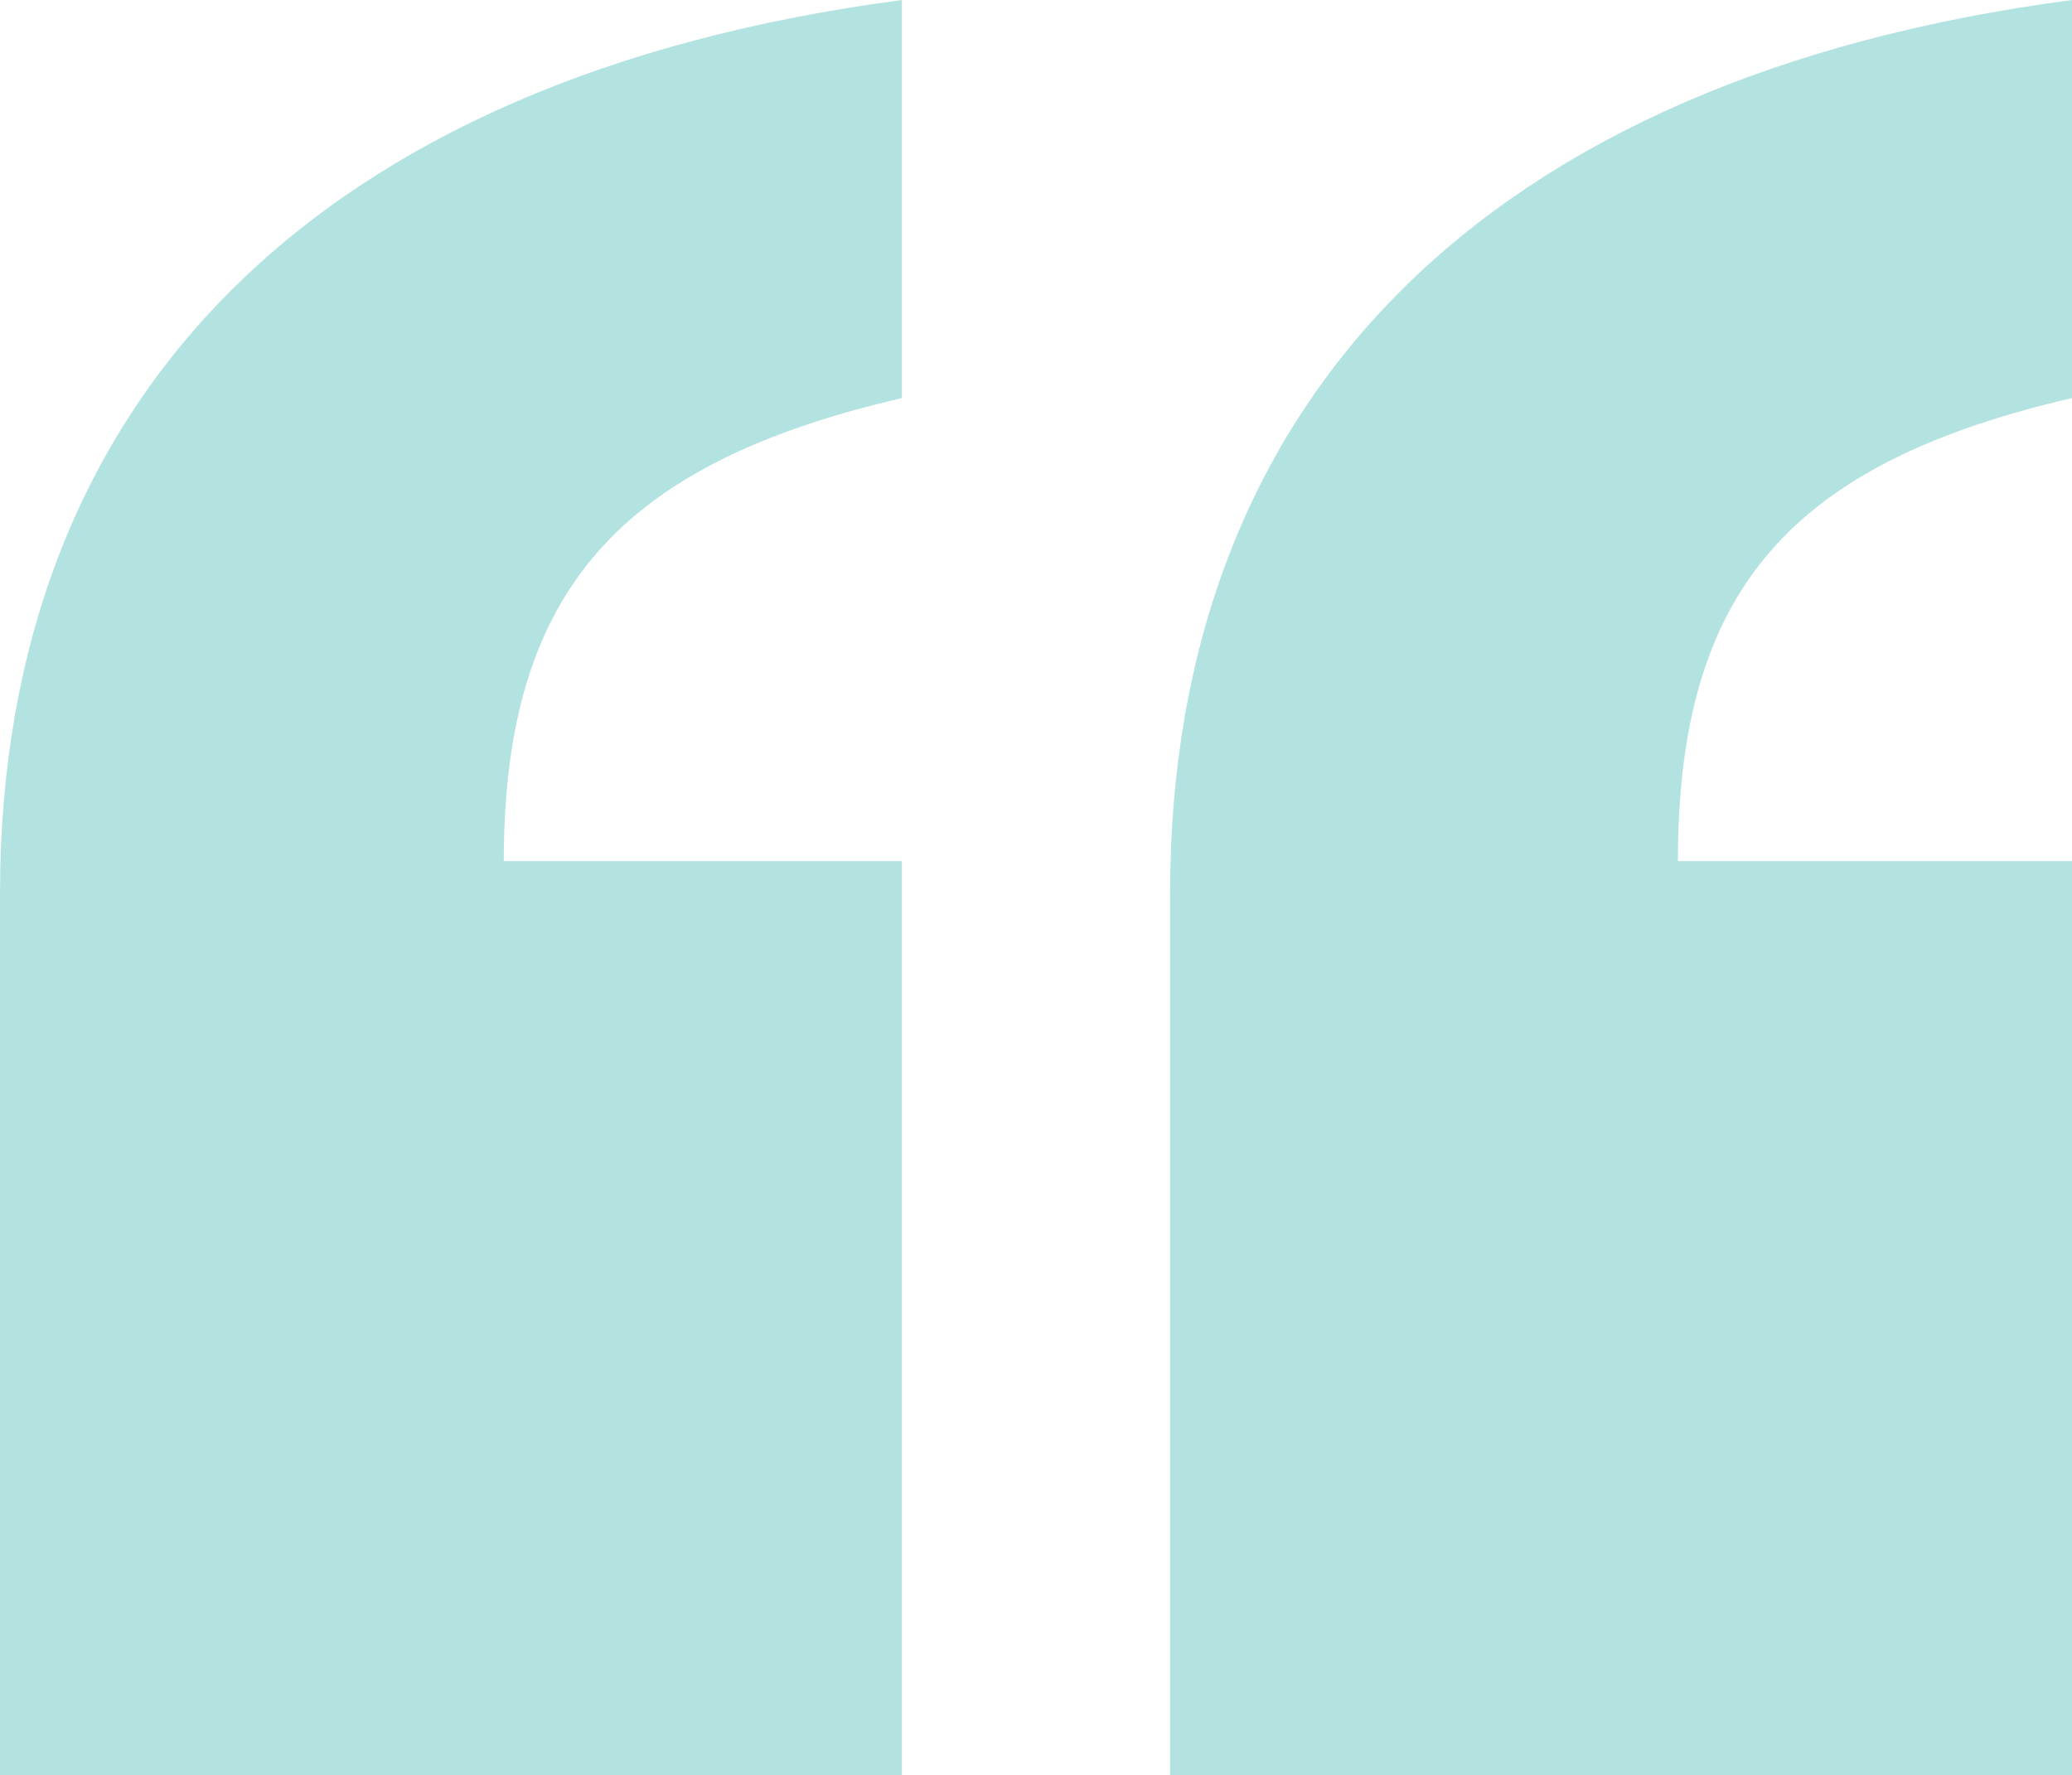
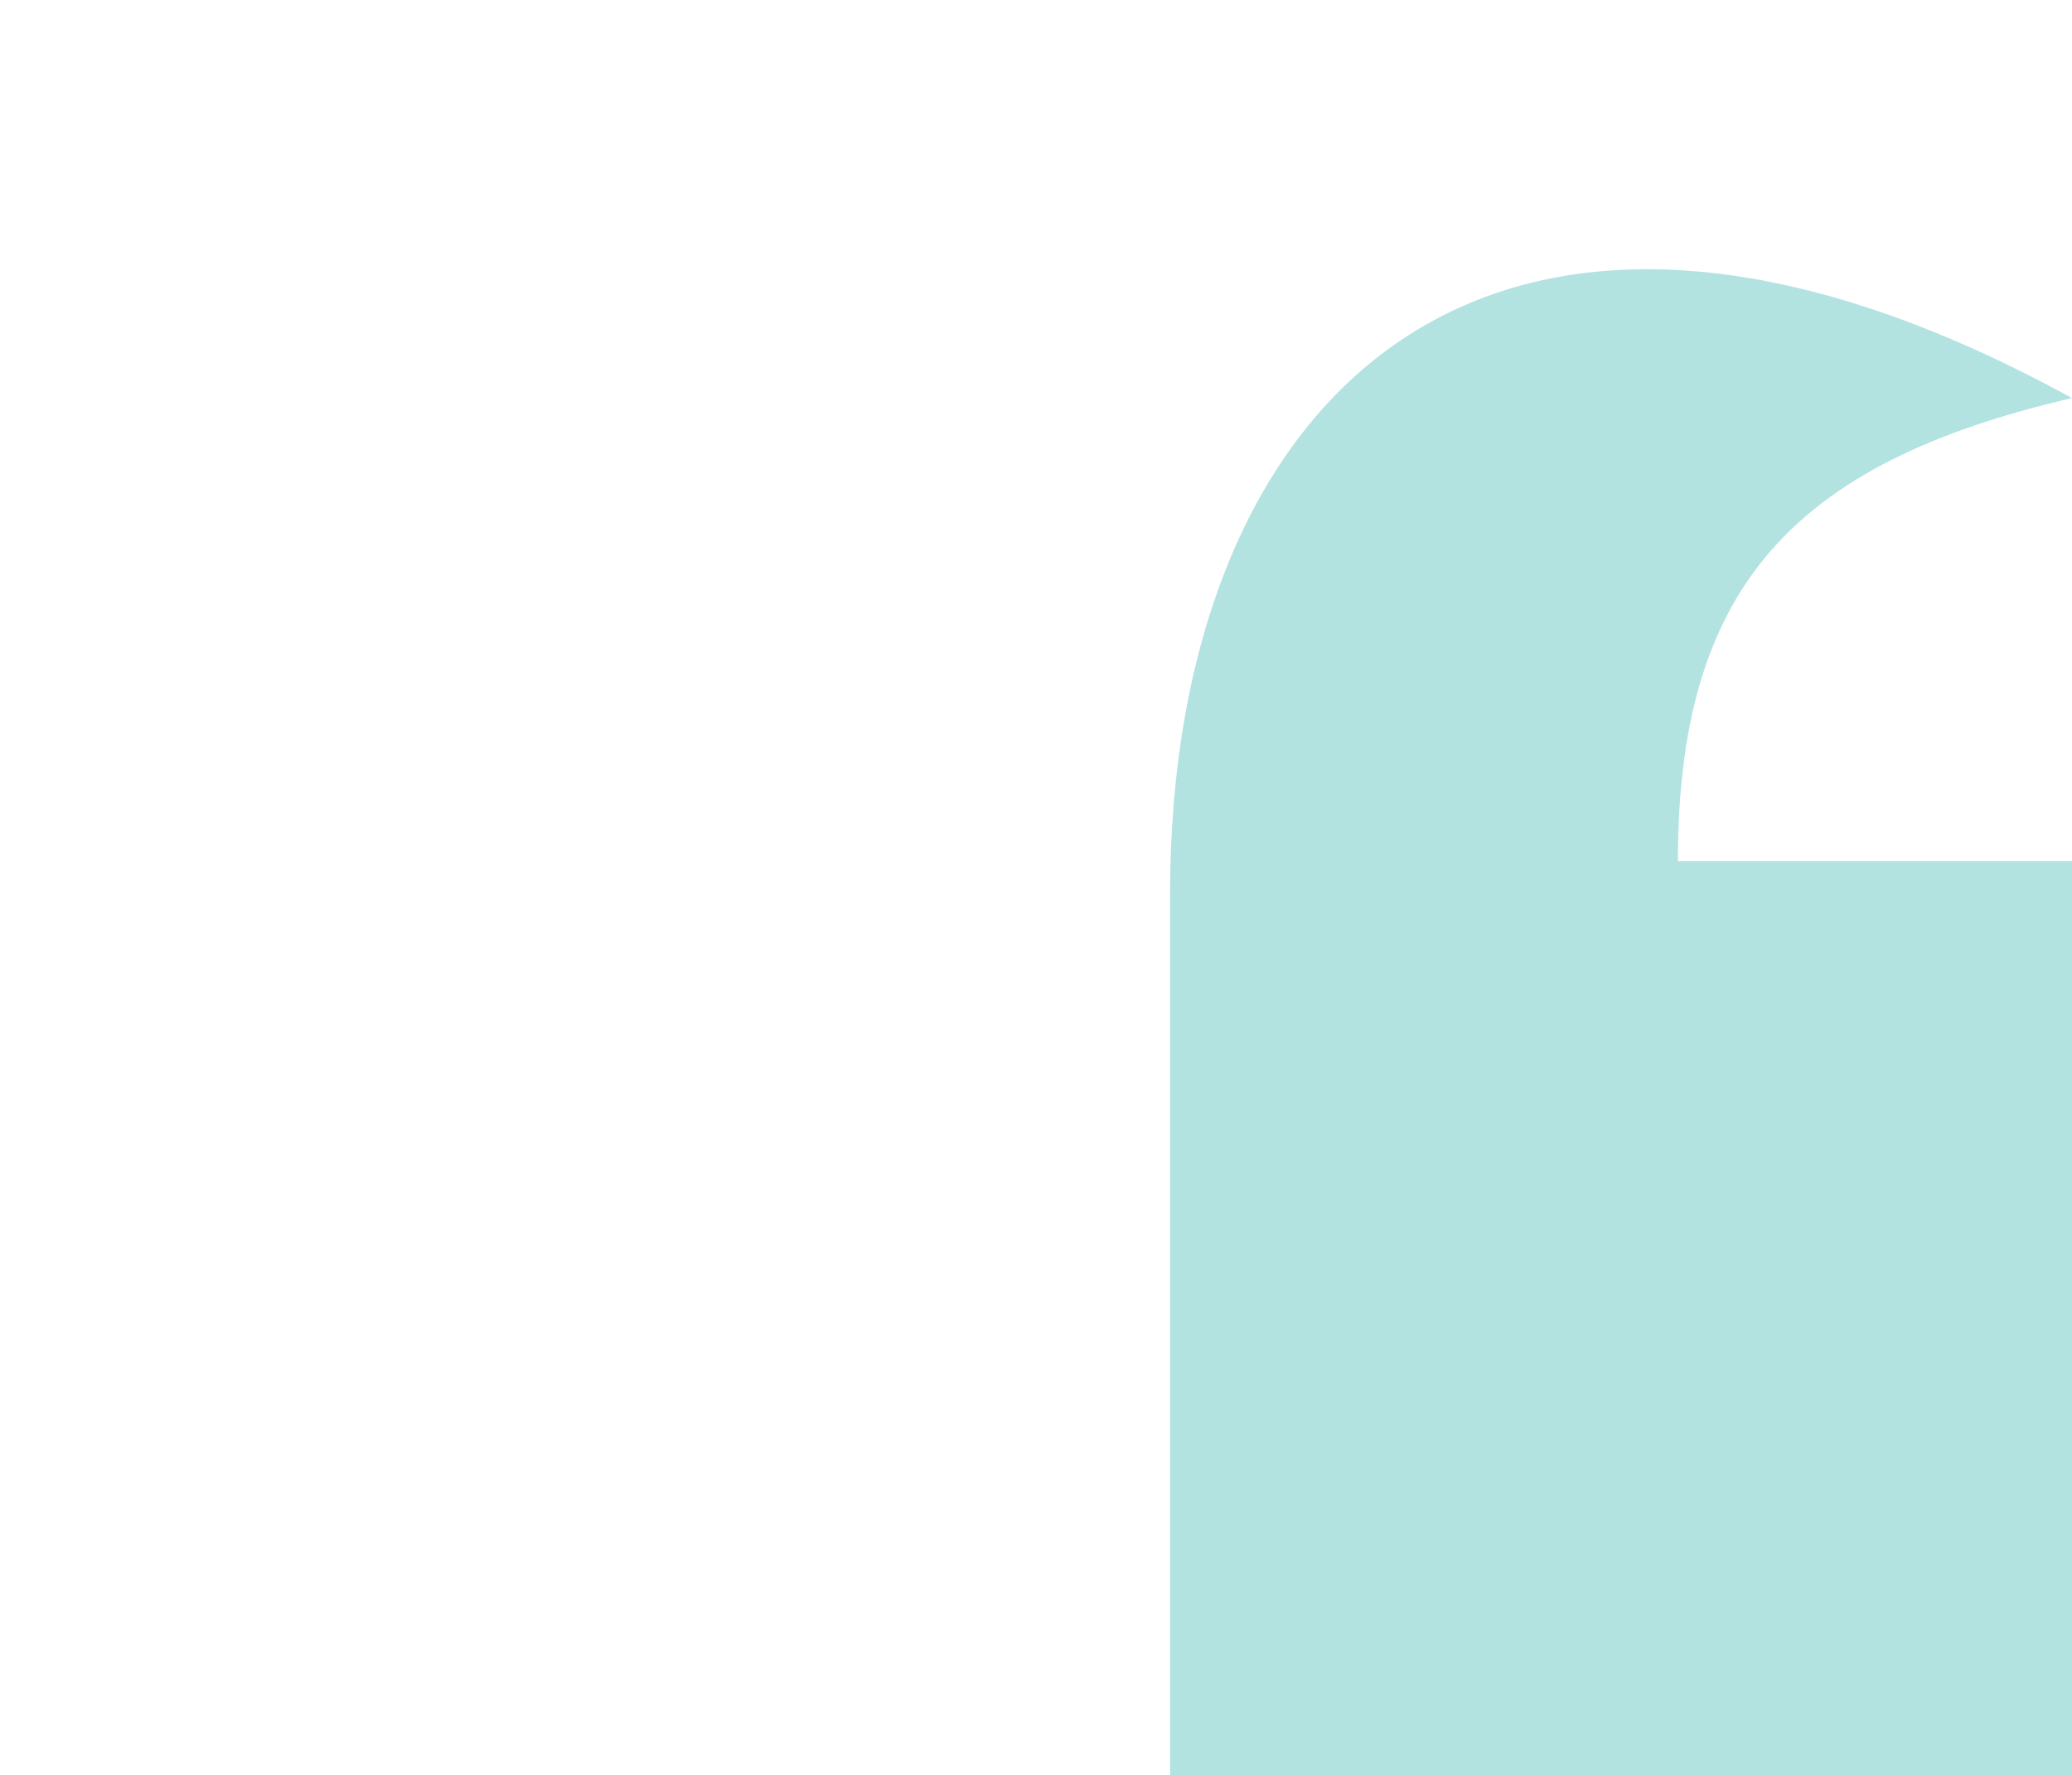
<svg xmlns="http://www.w3.org/2000/svg" version="1.1" id="Layer_1" x="0px" y="0px" width="51px" height="43.7px" viewBox="0 0 51 43.7" enable-background="new 0 0 51 43.7" xml:space="preserve">
  <g opacity="0.3">
-     <path fill="#00A09A" d="M0,22v21.7h22.2V21.2h-9.8c0-6.7,2.9-9.8,9.8-11.4V0C7.8,1.9,0,9.8,0,22z" />
-     <path fill="#00A09A" d="M51,9.8V0C36.6,1.9,28.8,9.8,28.8,22v21.7H51V21.2h-9.7C41.3,14.5,44.1,11.4,51,9.8z" />
+     <path fill="#00A09A" d="M51,9.8C36.6,1.9,28.8,9.8,28.8,22v21.7H51V21.2h-9.7C41.3,14.5,44.1,11.4,51,9.8z" />
  </g>
</svg>